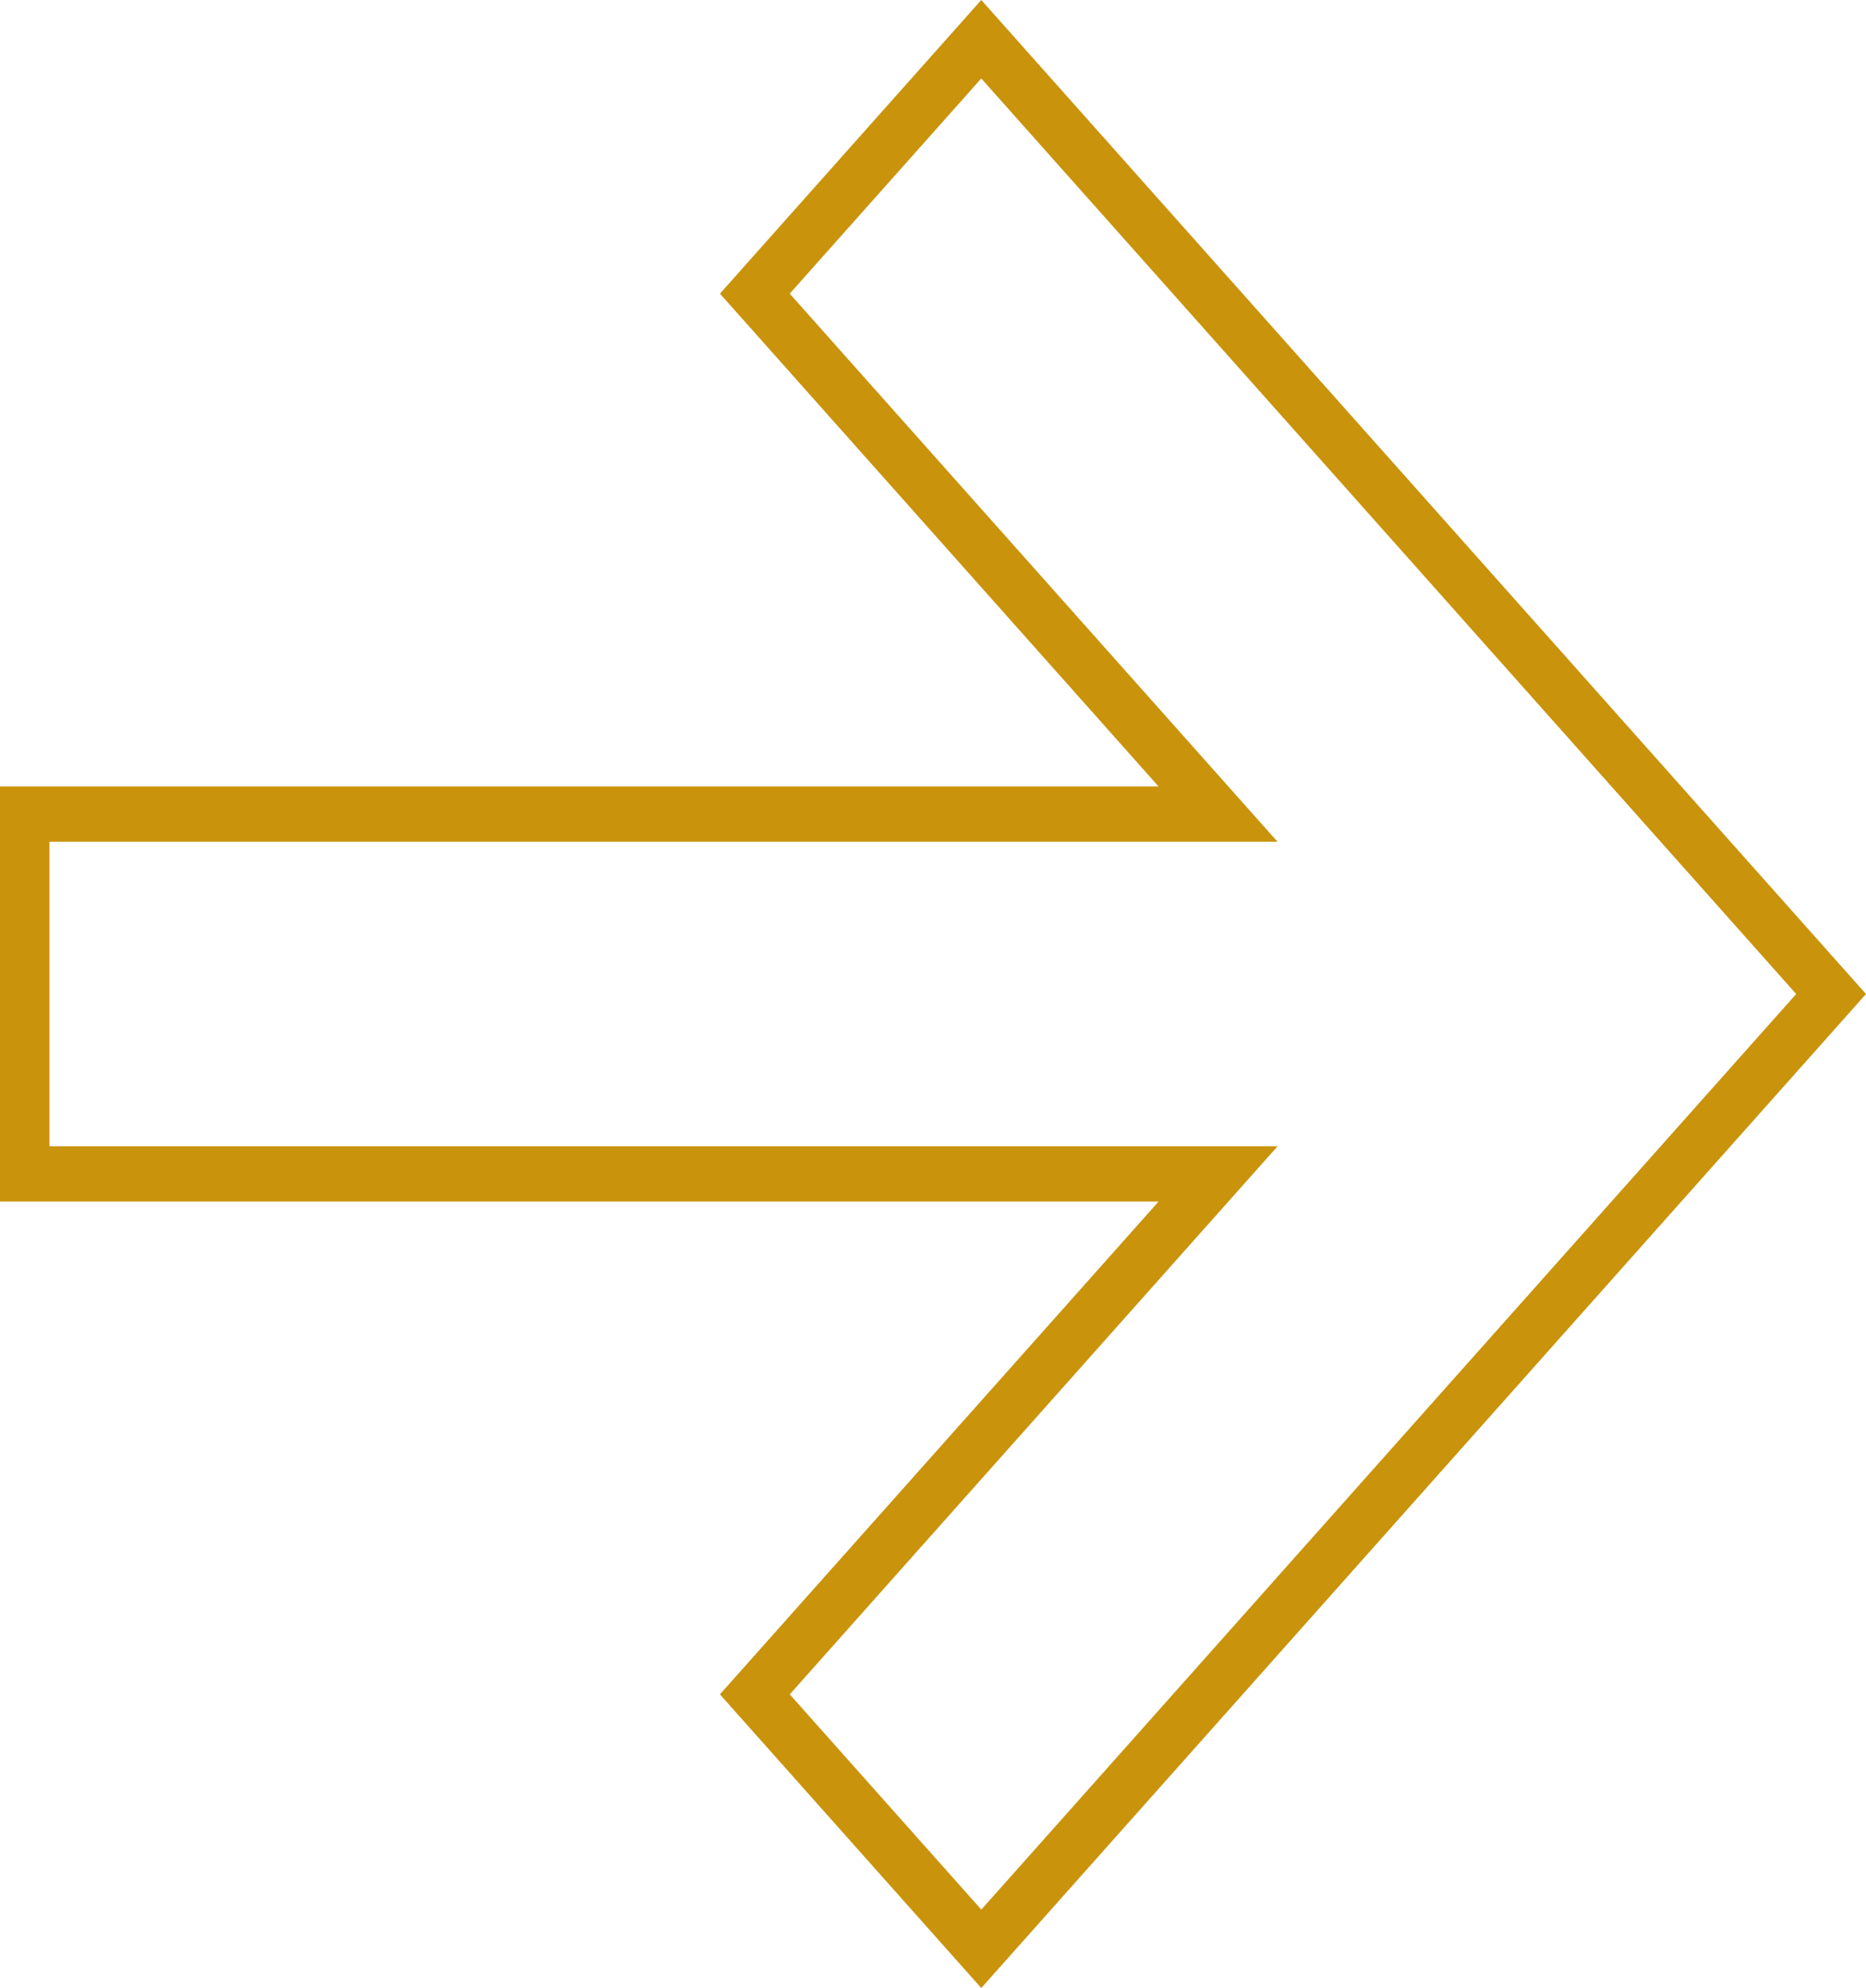
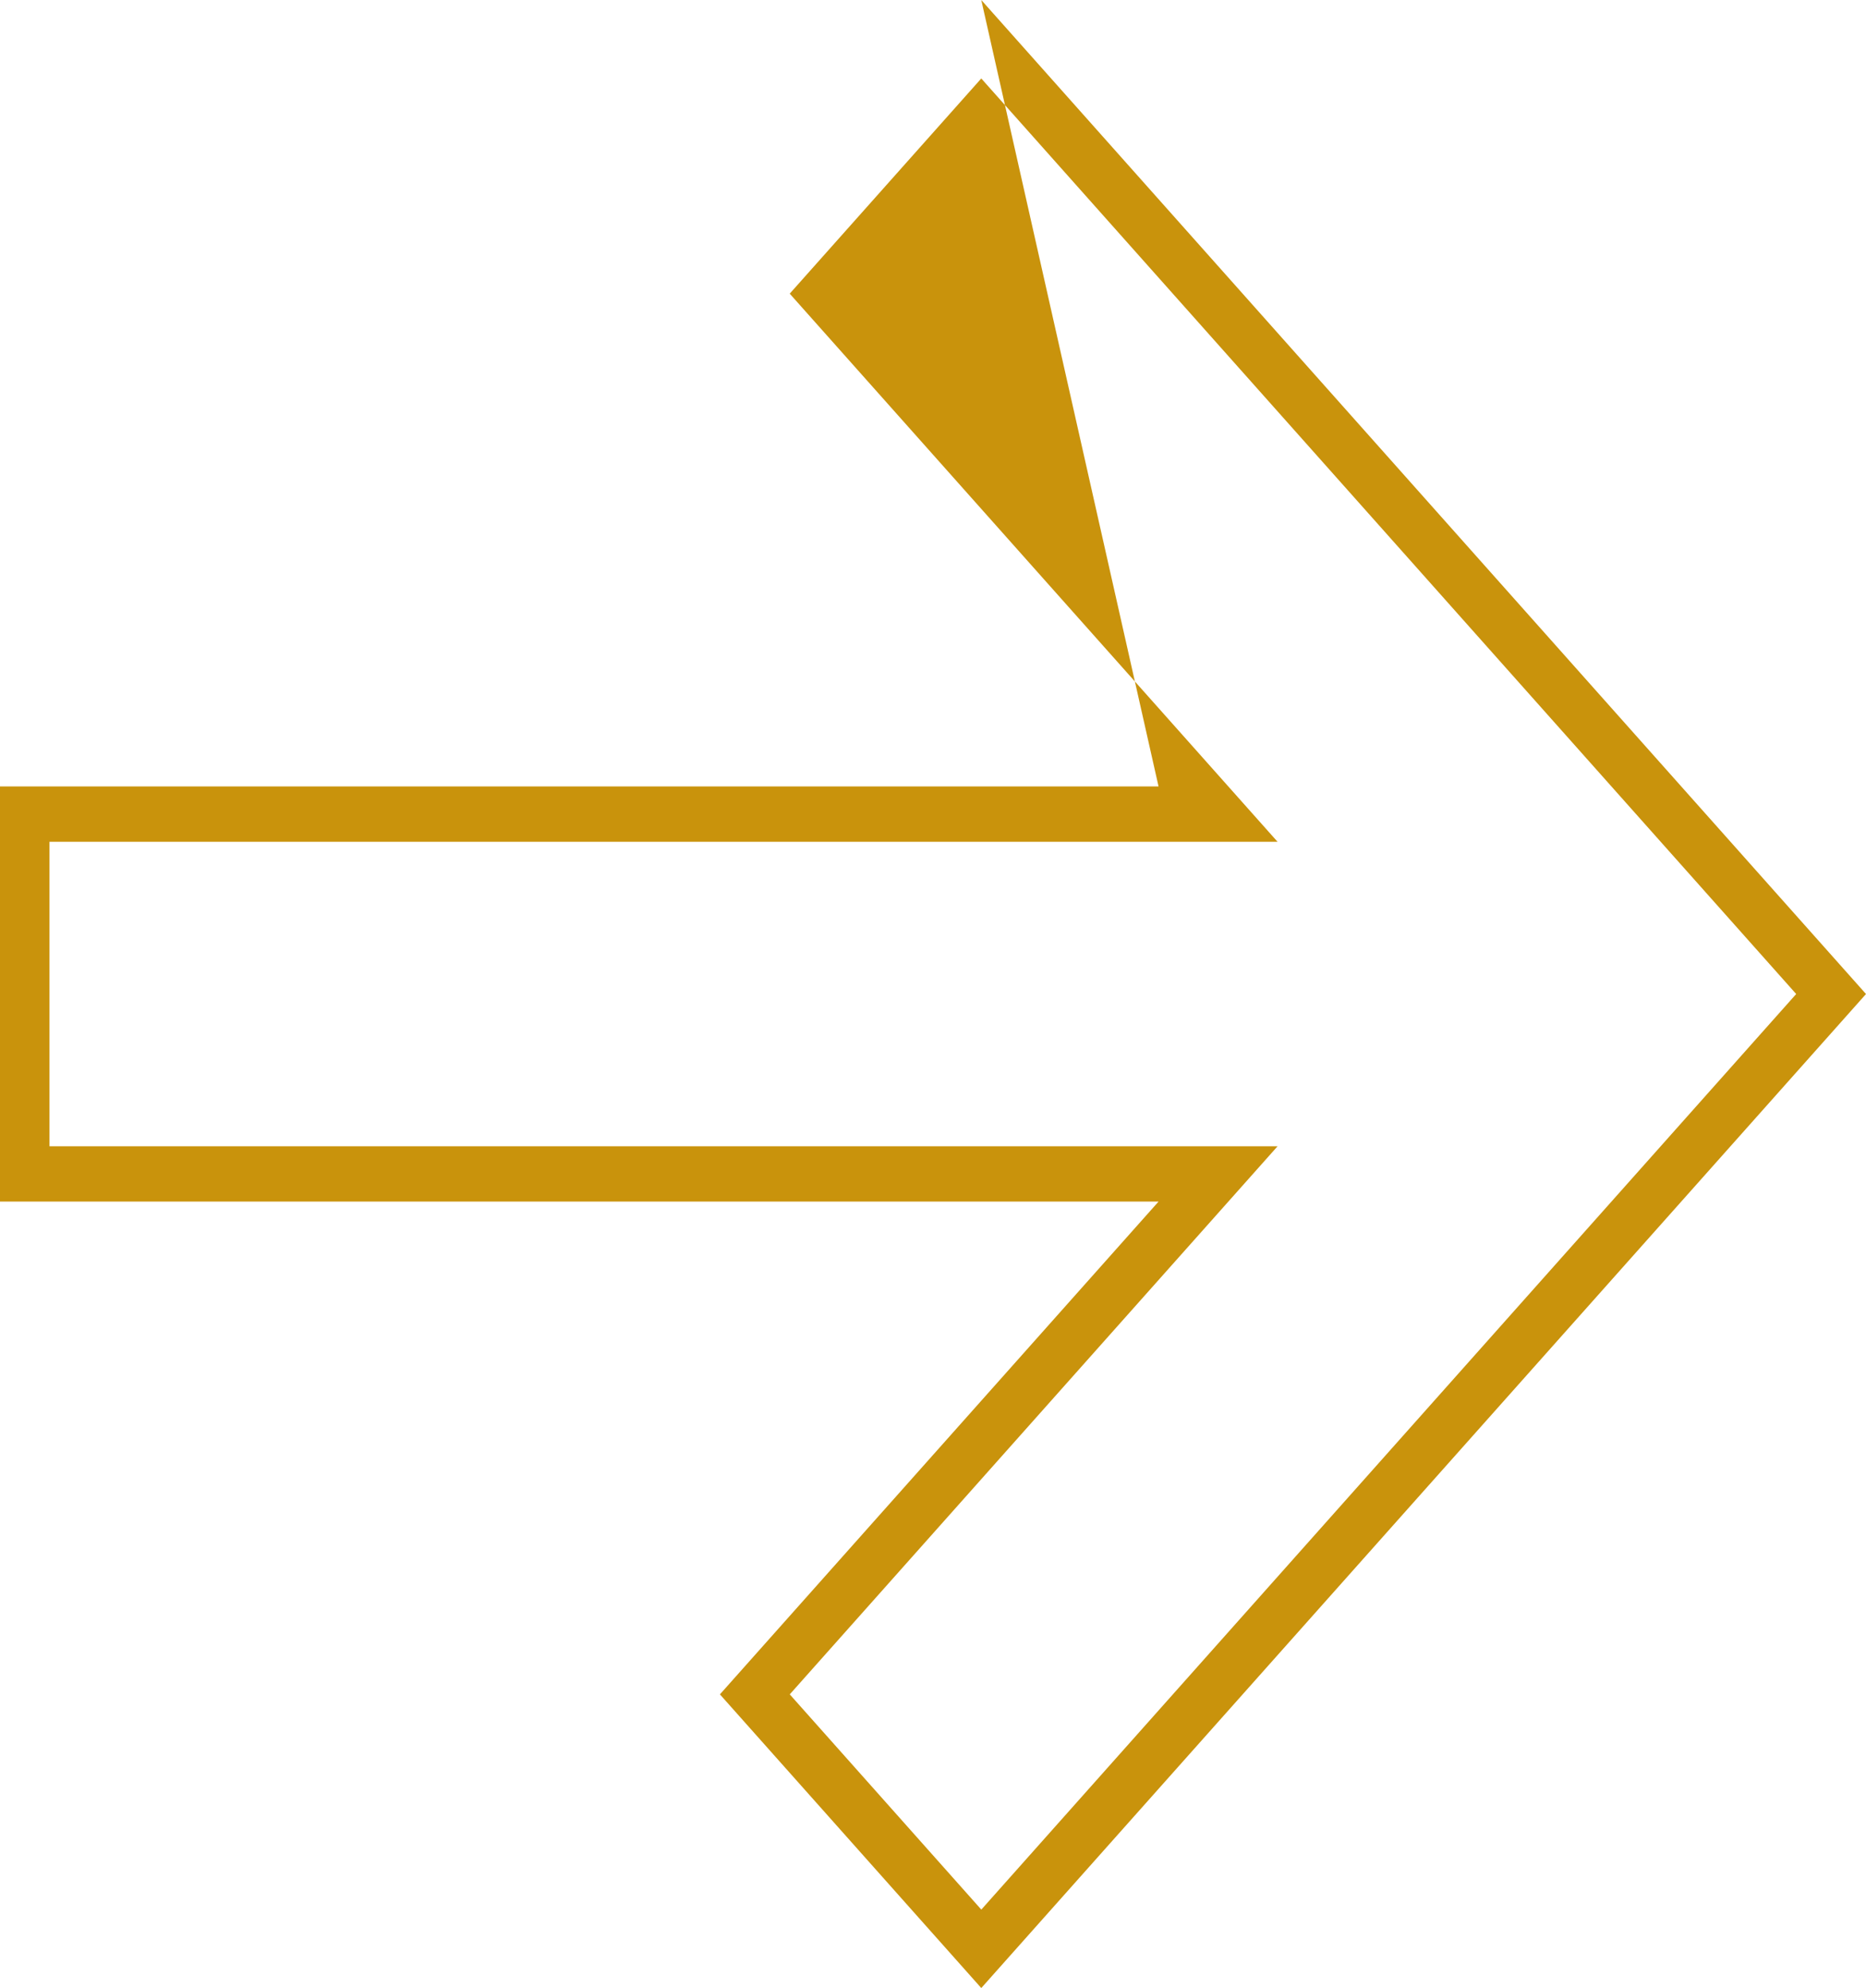
<svg xmlns="http://www.w3.org/2000/svg" id="Layer_1" x="0px" y="0px" width="46px" height="49px" viewBox="0 0 46 49" xml:space="preserve">
-   <path fill="#C9930C" d="M0,29.616V19.384h28.56L17.748,7.238L24.19,0L46,24.5L24.19,49l-6.443-7.238L28.56,29.616H0z M1.22,28.252 h30.275l-12.026,13.51l4.722,5.305L44.279,24.5L24.19,1.934l-4.722,5.304l12.026,13.51H1.22V28.252z" />
+   <path fill="#C9930C" d="M0,29.616V19.384h28.56L24.19,0L46,24.5L24.19,49l-6.443-7.238L28.56,29.616H0z M1.22,28.252 h30.275l-12.026,13.51l4.722,5.305L44.279,24.5L24.19,1.934l-4.722,5.304l12.026,13.51H1.22V28.252z" />
</svg>